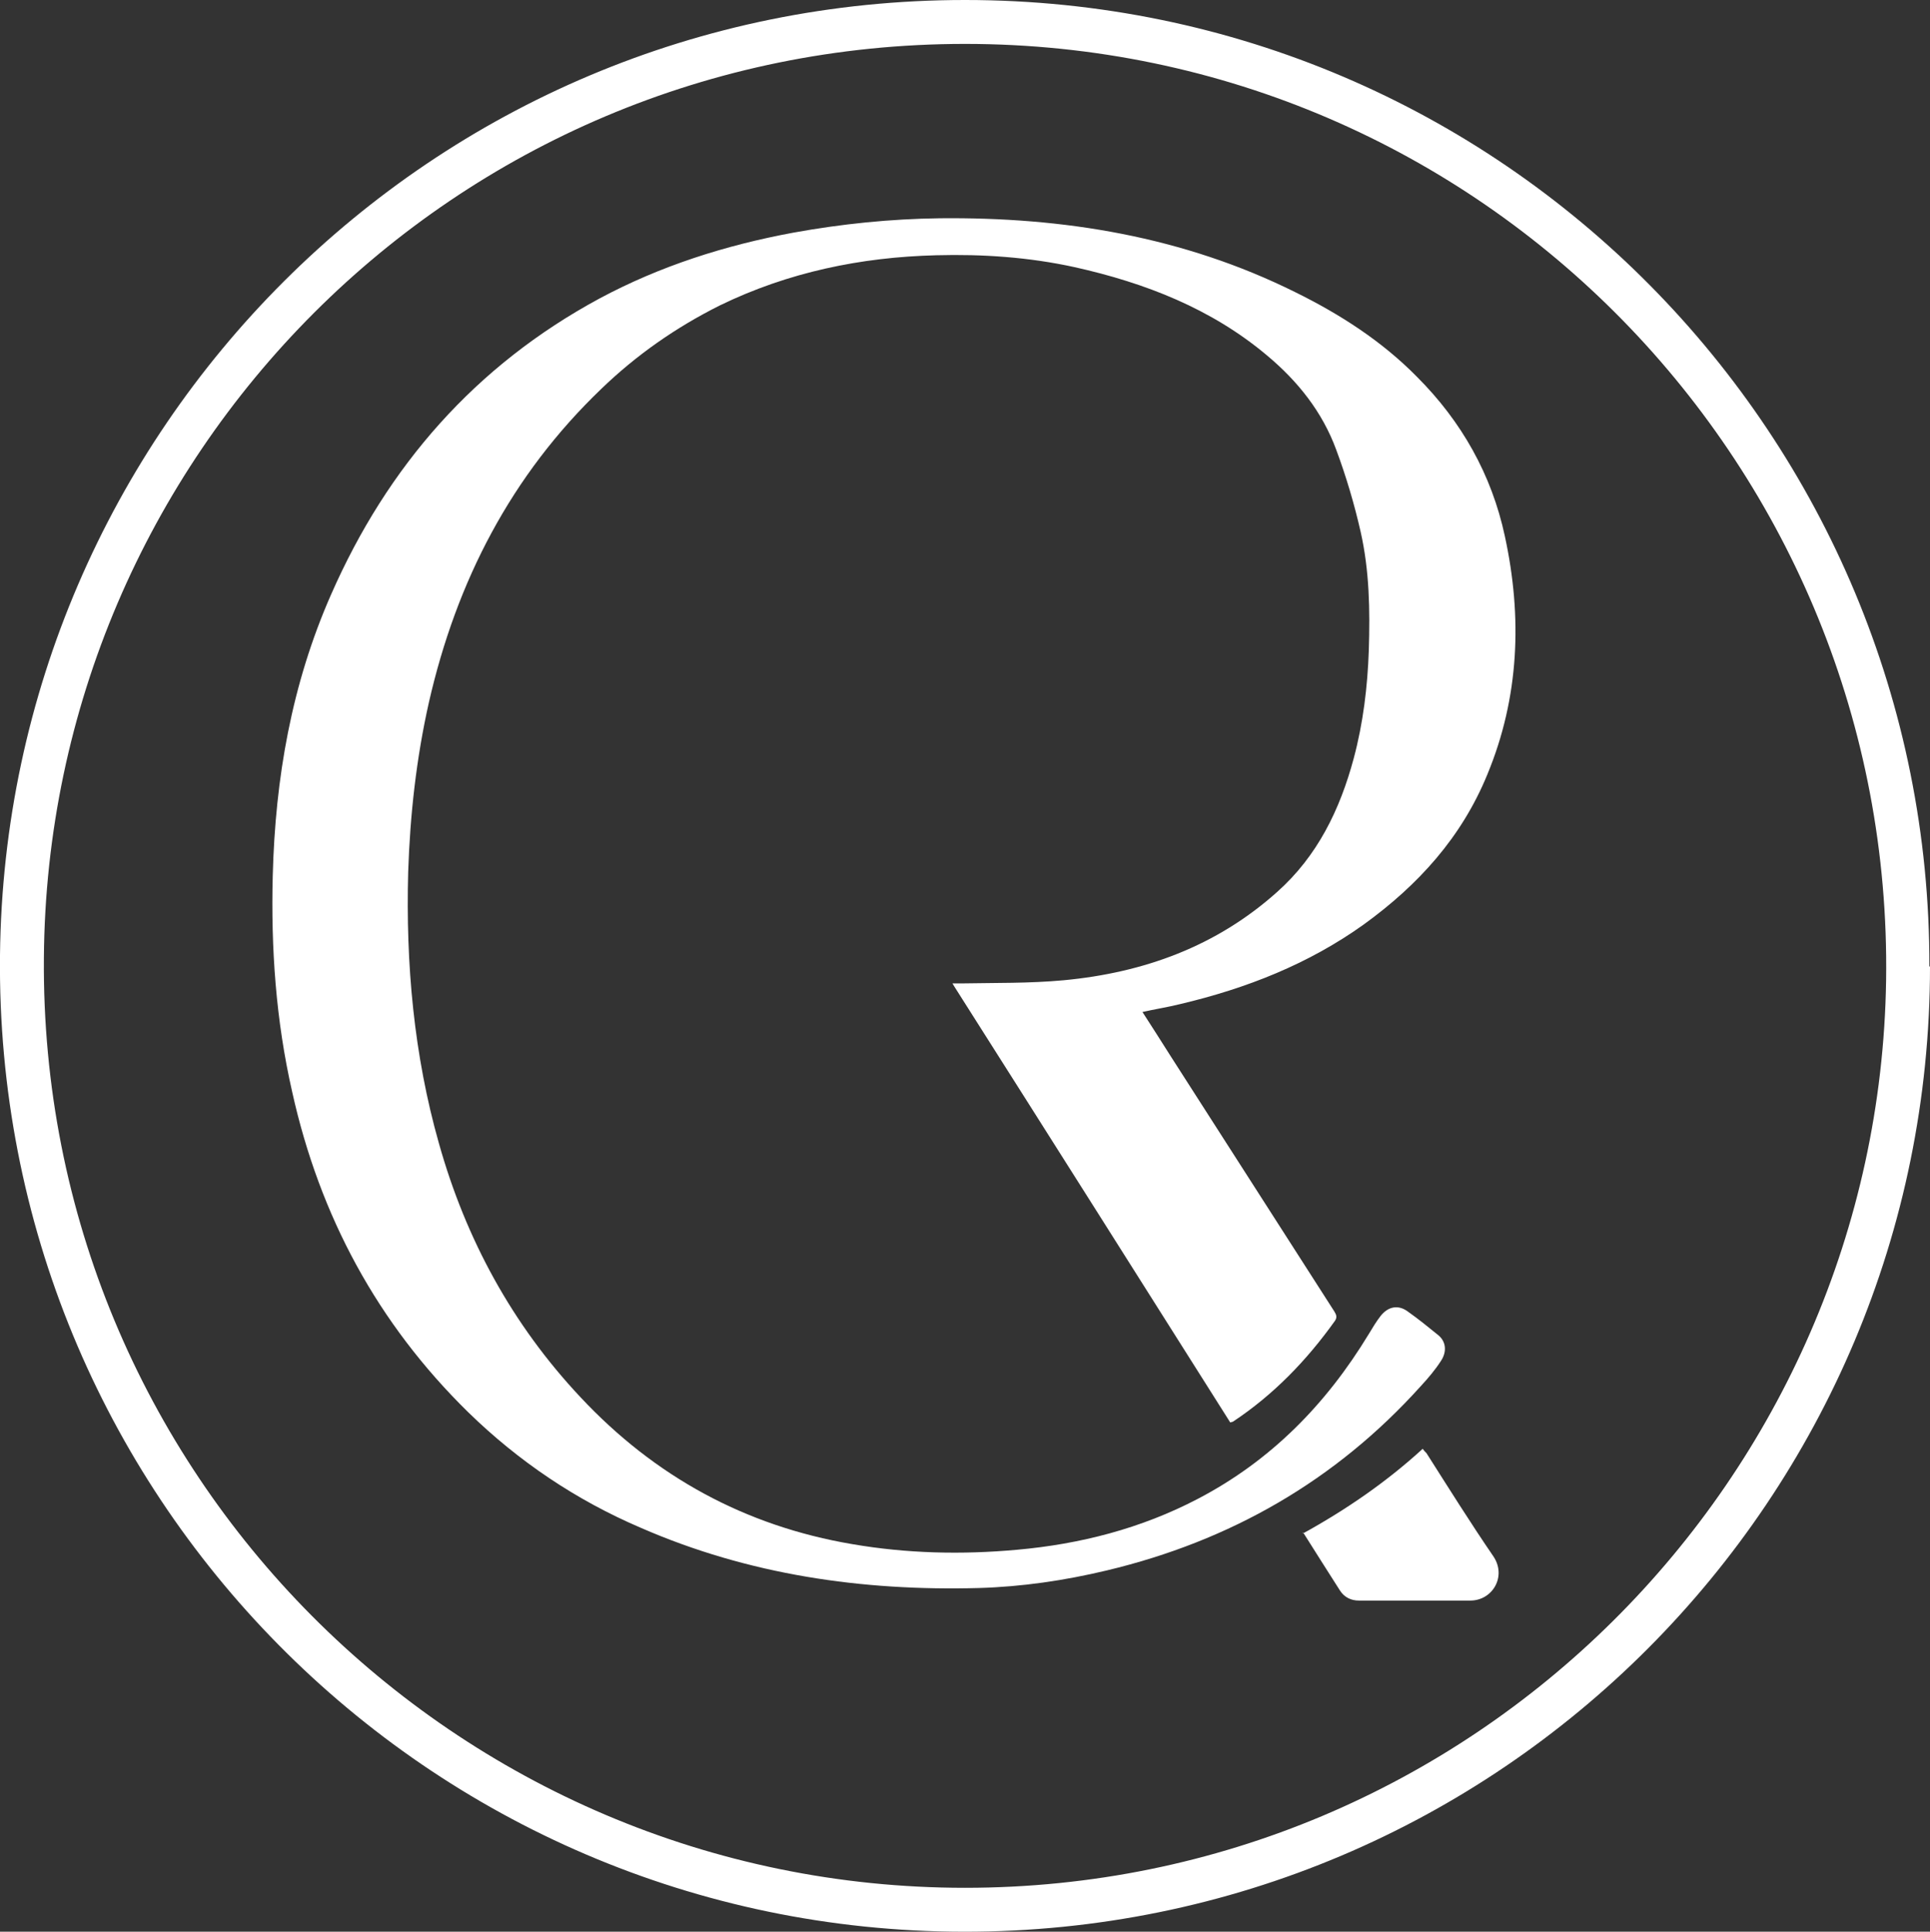
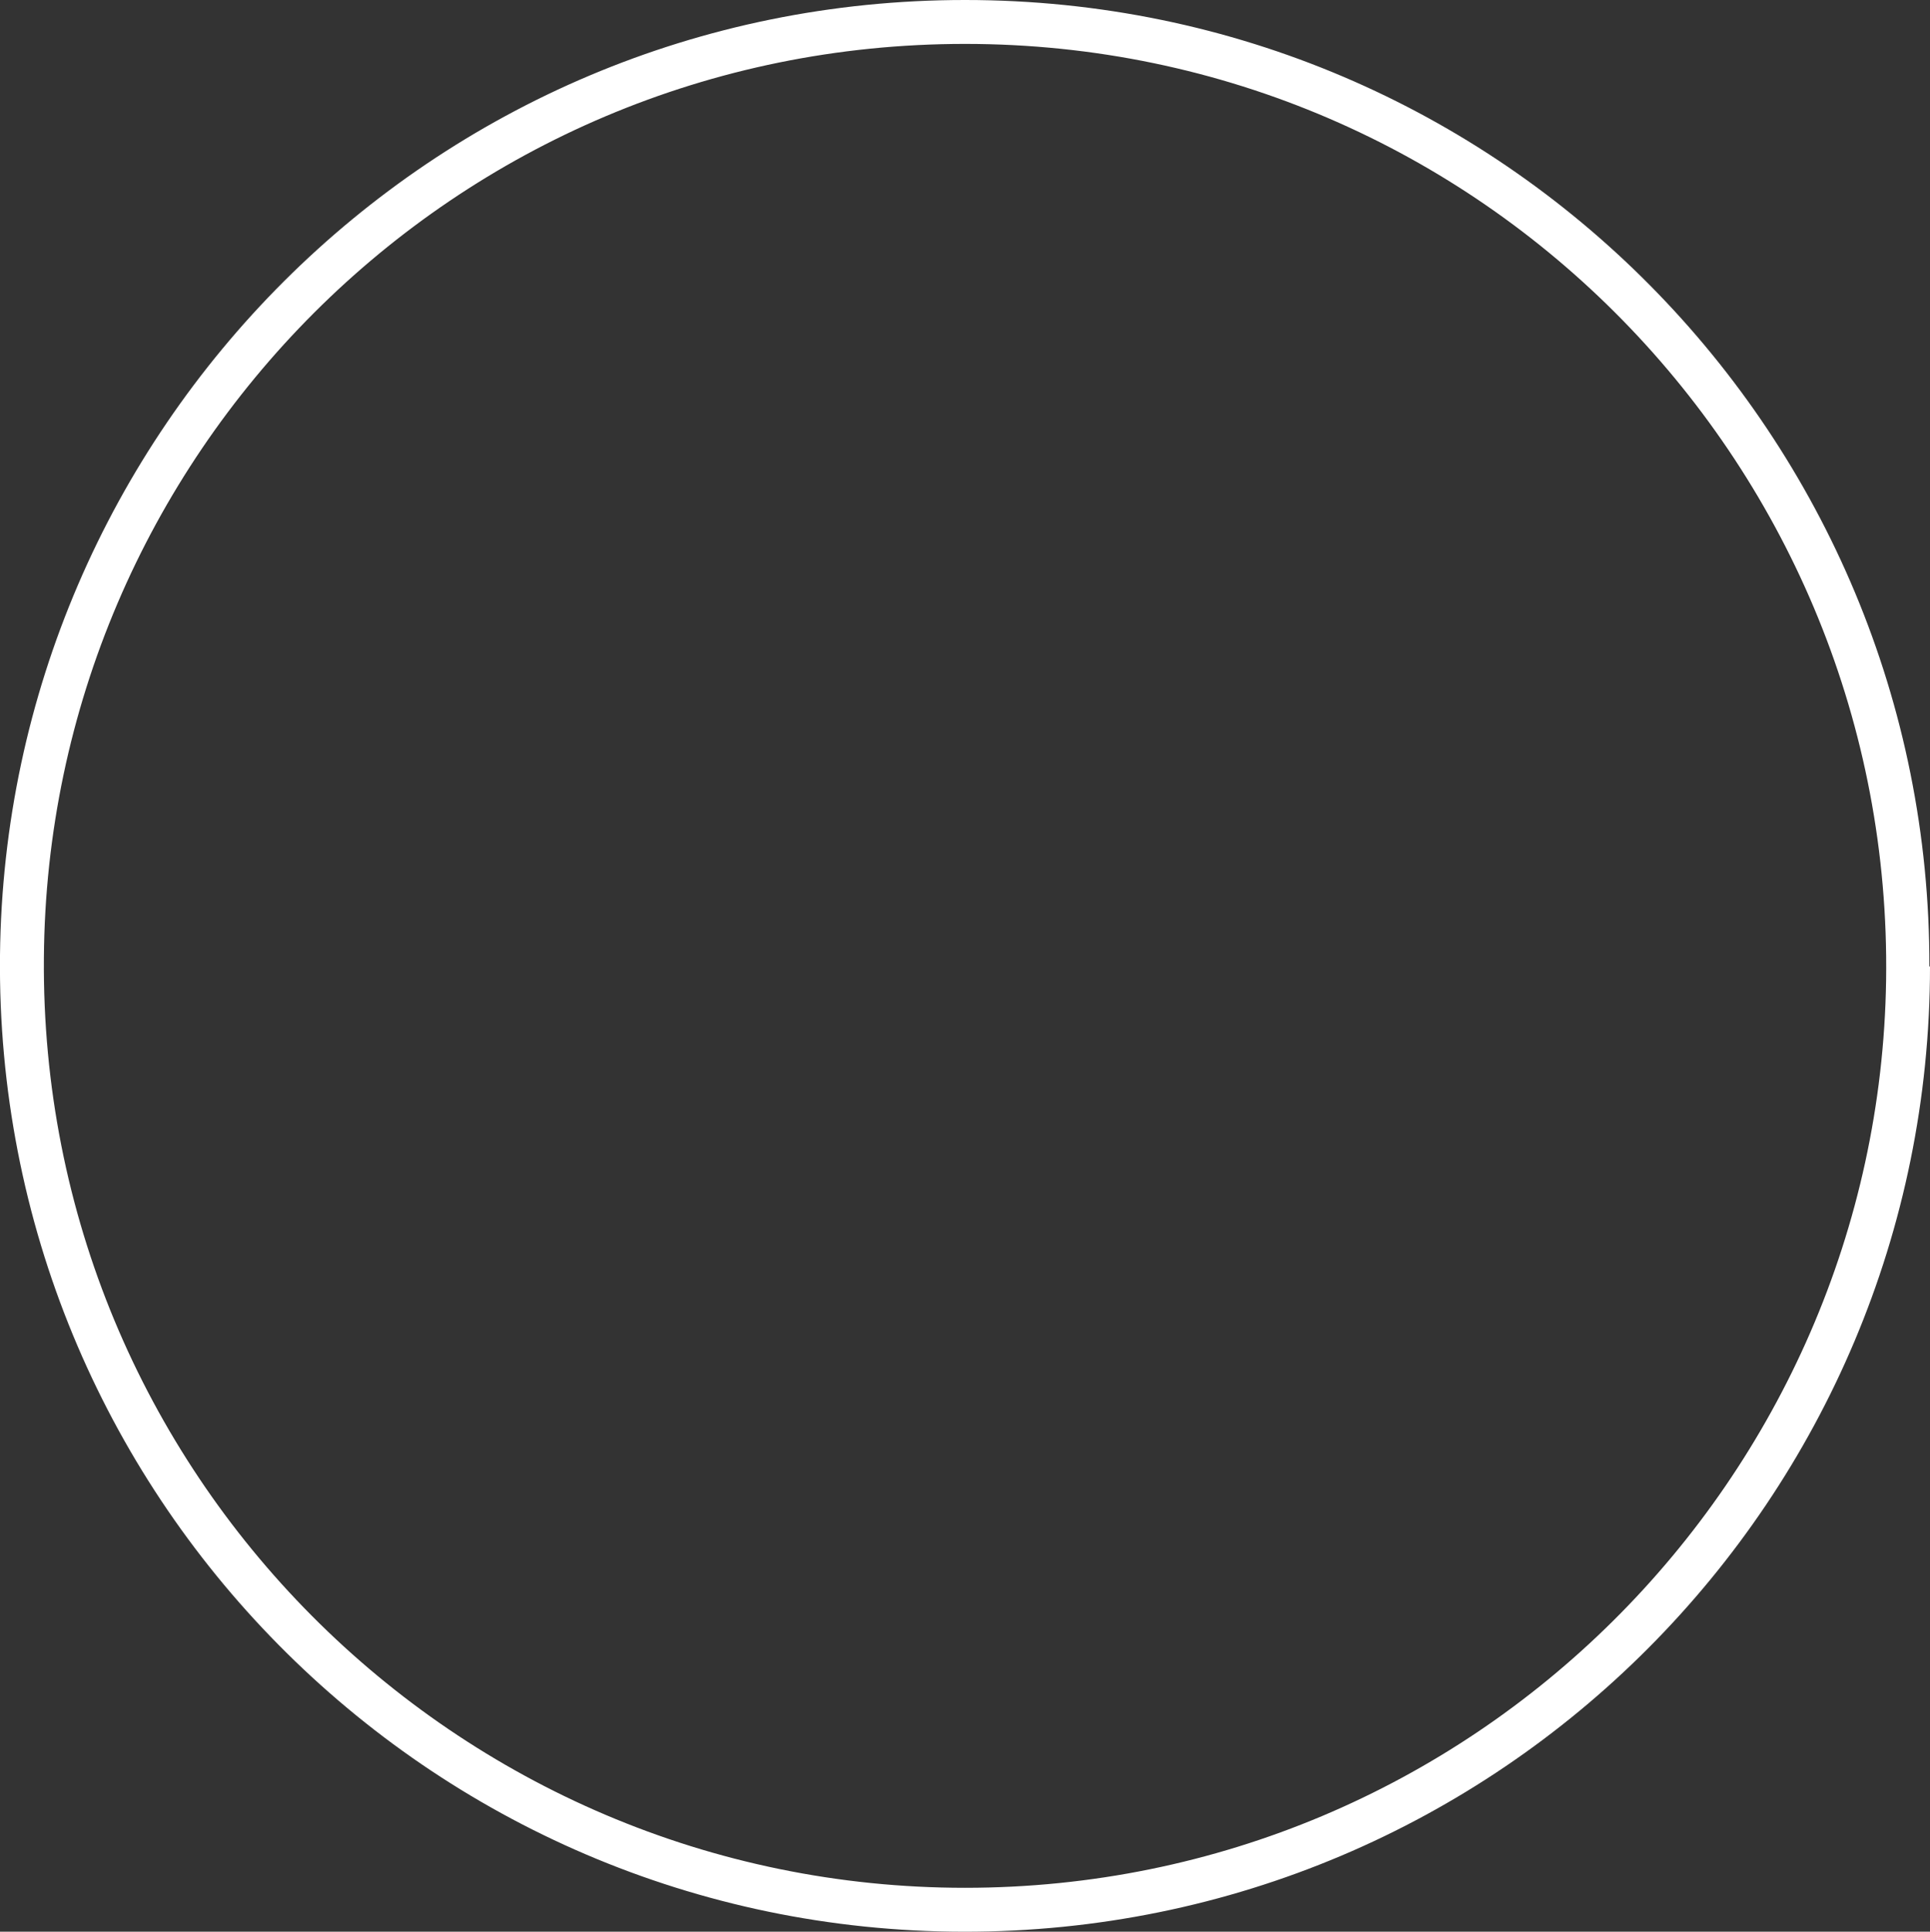
<svg xmlns="http://www.w3.org/2000/svg" id="_Слой_2" data-name="Слой 2" viewBox="0 0 30.78 30.8">
  <rect x="0" y="0" width="30.78" height="30.8" fill="#333333" stroke="none" />
  <defs>
    <style> .cls-1 { fill: #fff; } </style>
  </defs>
  <g id="_Слой_1-2" data-name="Слой 1">
    <g id="dT2hje.tif">
      <g>
        <path class="cls-1" d="M30.78,15.41c0,8.46-6.85,15.4-15.41,15.39C6.82,30.79-.09,23.81,0,15.23,.09,6.87,6.87,0,15.39,0c8.6,0,15.4,6.99,15.38,15.41Zm-15.39,14.69c8.1,0,14.57-6.53,14.69-14.47,.12-8.16-6.43-14.93-14.69-14.93-8.16,0-14.63,6.58-14.69,14.57-.07,8.21,6.57,14.83,14.69,14.83Z" />
-         <path class="cls-1" d="M18.21,16.12c.16,.25,.31,.48,.46,.72,.87,1.36,1.74,2.71,2.61,4.07,.03,.05,.05,.09,.01,.15-.45,.63-.98,1.18-1.63,1.61,0,0-.01,0-.04,.01-1.46-2.31-2.92-4.62-4.4-6.95l-.03-.05c.06,0,.1,0,.14,0,.54-.01,1.09,0,1.63-.05,1.28-.12,2.44-.54,3.41-1.41,.64-.57,1-1.31,1.22-2.13,.15-.56,.22-1.14,.24-1.72,.02-.64,.01-1.27-.13-1.89-.1-.44-.23-.88-.39-1.31-.22-.6-.61-1.09-1.1-1.5-.89-.75-1.95-1.16-3.07-1.41-.73-.16-1.47-.21-2.21-.19-1.2,.03-2.36,.27-3.45,.8-.7,.35-1.33,.79-1.89,1.33-1.44,1.38-2.31,3.07-2.75,5-.2,.89-.3,1.79-.33,2.7-.04,1.47,.09,2.92,.49,4.33,.43,1.53,1.17,2.89,2.26,4.05,1.18,1.26,2.62,2.05,4.33,2.34,.87,.15,1.75,.17,2.63,.09,1.01-.09,1.98-.34,2.88-.81,1.17-.61,2.05-1.51,2.73-2.63,.06-.1,.12-.2,.19-.29,.12-.15,.28-.18,.43-.07,.17,.12,.33,.25,.49,.38,.12,.1,.14,.26,.04,.41-.09,.14-.2,.27-.32,.4-1.36,1.51-3.04,2.47-5.01,2.94-.67,.16-1.35,.26-2.04,.28-1.86,.05-3.67-.21-5.39-.96-1.03-.44-1.95-1.06-2.75-1.84-1.45-1.42-2.37-3.13-2.81-5.11-.26-1.14-.34-2.29-.31-3.45,.04-1.55,.3-3.05,.93-4.48,.9-2.05,2.3-3.65,4.28-4.72,.97-.52,2.01-.85,3.09-1.05,.77-.14,1.55-.22,2.34-.23,1.97-.02,3.88,.29,5.67,1.18,.71,.35,1.38,.78,1.94,1.35,.71,.71,1.19,1.56,1.4,2.54,.28,1.29,.23,2.57-.28,3.8-.41,1-1.1,1.76-1.97,2.39-.88,.63-1.87,1.02-2.93,1.27-.2,.05-.4,.08-.62,.13Z" />
-         <path class="cls-1" d="M20.78,24.45c.69-.38,1.33-.82,1.91-1.35,.02,.03,.04,.05,.06,.07,.35,.55,.7,1.11,1.07,1.65,.21,.32-.02,.7-.37,.7-.59,0-1.18,0-1.78,0-.12,0-.23-.05-.3-.16-.19-.3-.39-.61-.59-.93Z" />
      </g>
    </g>
  </g>
</svg>